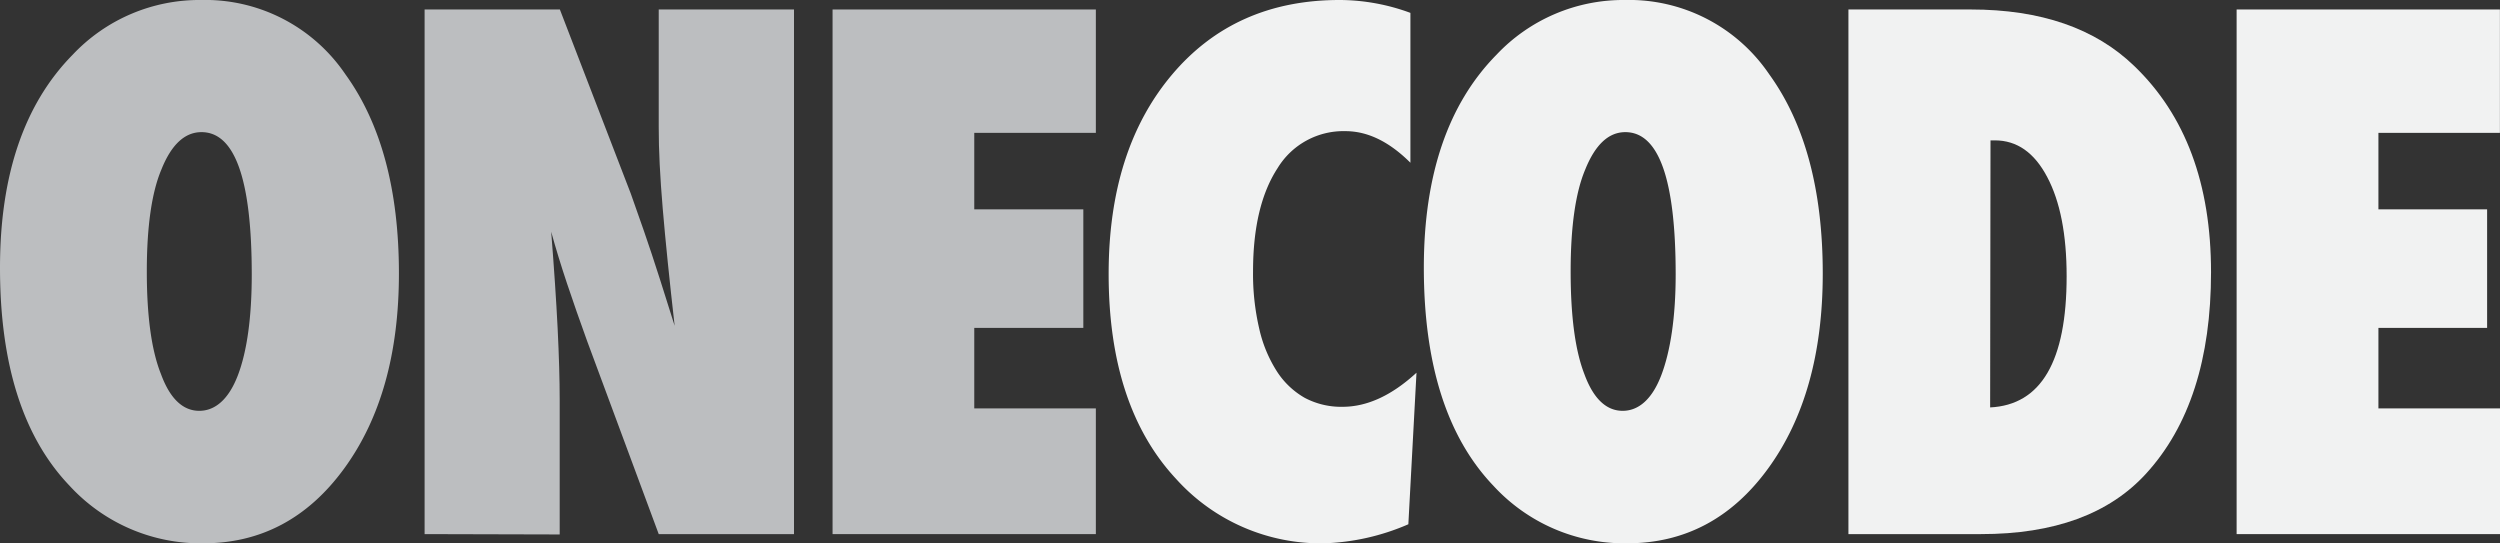
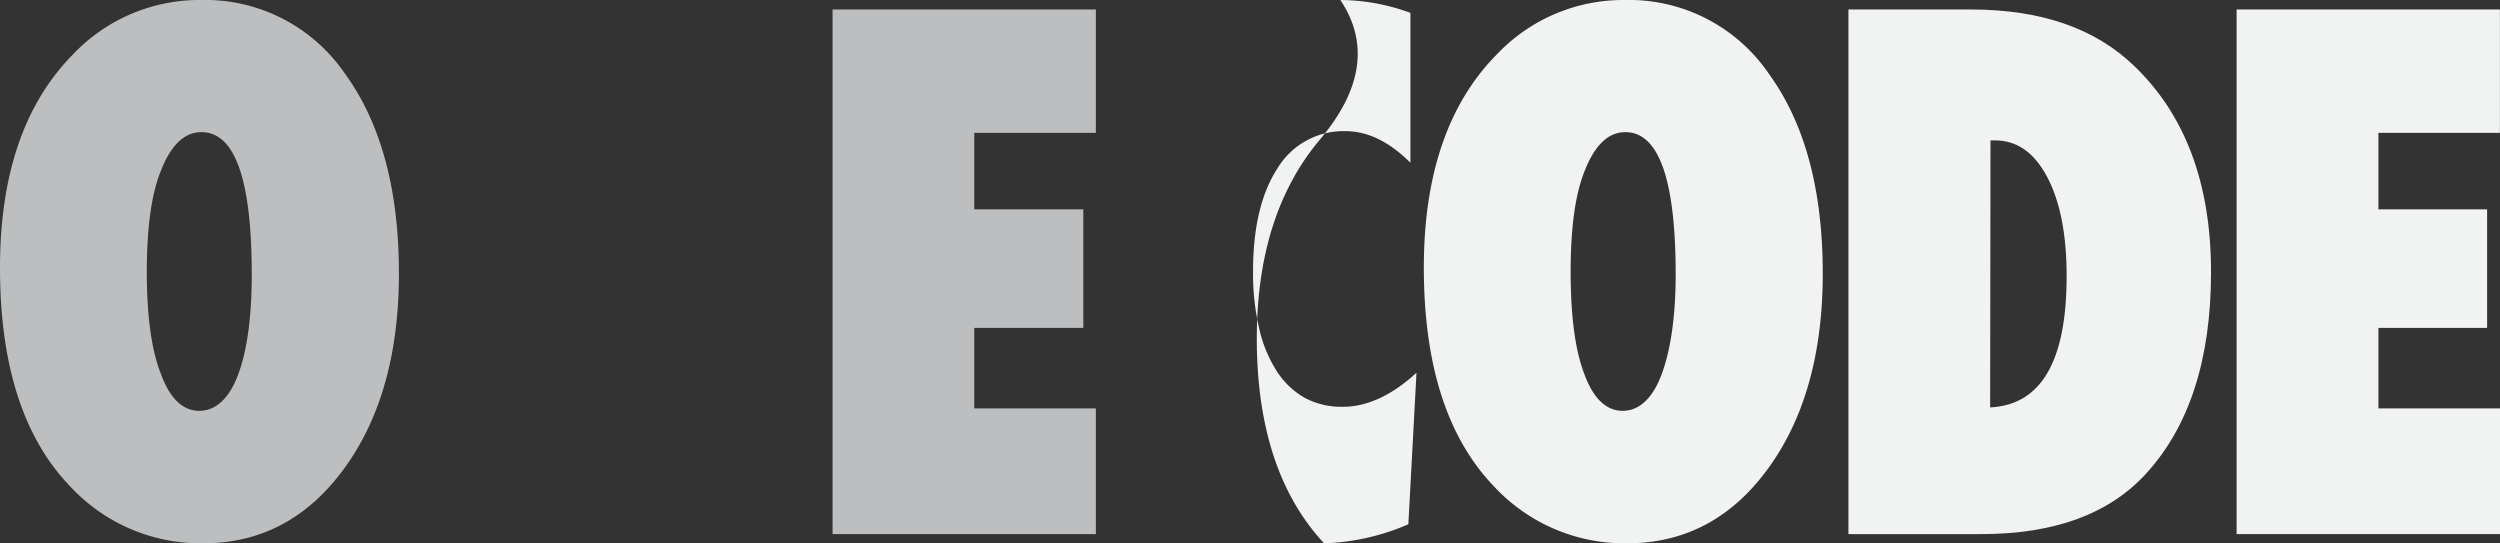
<svg xmlns="http://www.w3.org/2000/svg" viewBox="0 0 279.44 60.73">
  <rect x="0" y="0" width="279.44" height="60.73" fill="#333333" stroke="none" />
  <defs>
    <style>.cls-1{fill:#bcbec0;}.cls-2{fill:#f1f2f2;}</style>
  </defs>
  <title>onecode-white-logo_3</title>
  <g id="Layer_2" data-name="Layer 2">
    <g id="Layer_1-2" data-name="Layer 1">
      <path class="cls-1" d="M44.59,30.57q0,13.41-6.12,21.8T22.64,60.73A19.88,19.88,0,0,1,7.79,54.31Q0,46.18,0,29.93,0,14.36,8.13,6.11A19.46,19.46,0,0,1,22.45,0,18.93,18.93,0,0,1,38.59,8.28Q44.59,16.56,44.59,30.57Zm-16.45.12q0-15.92-5.62-15.92c-1.87,0-3.37,1.4-4.48,4.18q-1.63,3.87-1.63,11.4T18,41.83c1,2.73,2.45,4.09,4.27,4.09s3.32-1.34,4.33-4S28.14,35.47,28.14,30.69Z" />
-       <path class="cls-1" d="M47.46,59.7V1.06H62.58l7.93,20.59c.43,1.21.92,2.61,1.47,4.18s1.14,3.38,1.8,5.43l1.63,5.16q-.87-7.64-1.33-13.06t-.45-9.12V1.06H88.75V59.7H73.63l-8-21.57c-.83-2.3-1.59-4.46-2.26-6.47s-1.26-3.93-1.76-5.76q.49,6.2.72,10.79c.15,3.06.23,5.75.23,8.05v15Z" />
      <path class="cls-1" d="M93.06,59.7V1.06h29.43V14.85H108.9V23.4h12.19V36.65H108.9v9h13.59V59.7Z" />
-       <path class="cls-2" d="M158.33,41.66l-.91,16.94A25.66,25.66,0,0,1,148,60.73a21.77,21.77,0,0,1-16.56-7.22q-7.52-8.09-7.52-22.9,0-13.86,7.07-22.25T149.82,0a23,23,0,0,1,7.83,1.44V18.19c-2.36-2.35-4.77-3.53-7.26-3.53a8.61,8.61,0,0,0-7.59,4.14c-1.82,2.79-2.74,6.63-2.74,11.55a26.88,26.88,0,0,0,.69,6.38,14.89,14.89,0,0,0,1.95,4.74,9,9,0,0,0,3.14,3,8.7,8.7,0,0,0,4.25,1Q154.2,45.46,158.33,41.66Z" />
+       <path class="cls-2" d="M158.33,41.66l-.91,16.94A25.66,25.66,0,0,1,148,60.73q-7.52-8.09-7.52-22.9,0-13.86,7.07-22.25T149.82,0a23,23,0,0,1,7.83,1.44V18.19c-2.36-2.35-4.77-3.53-7.26-3.53a8.61,8.61,0,0,0-7.59,4.14c-1.82,2.79-2.74,6.63-2.74,11.55a26.88,26.88,0,0,0,.69,6.38,14.89,14.89,0,0,0,1.95,4.74,9,9,0,0,0,3.14,3,8.7,8.7,0,0,0,4.25,1Q154.2,45.46,158.33,41.66Z" />
      <path class="cls-2" d="M203.74,30.57q0,13.41-6.11,21.8t-15.84,8.36a19.89,19.89,0,0,1-14.85-6.42q-7.78-8.13-7.79-24.38,0-15.57,8.13-23.82A19.48,19.48,0,0,1,181.6,0a18.93,18.93,0,0,1,16.14,8.28Q203.74,16.56,203.74,30.57Zm-16.44.12q0-15.92-5.63-15.92c-1.87,0-3.36,1.4-4.48,4.18q-1.63,3.87-1.63,11.4t1.54,11.48c1,2.73,2.45,4.09,4.27,4.09s3.32-1.34,4.33-4S187.3,35.47,187.3,30.69Z" />
      <path class="cls-2" d="M206.61,59.7V1.06h13.68q11.73,0,18.26,6.31,8.59,8.24,8.59,23.05,0,14.58-7.26,22.52-6.18,6.77-18.46,6.76Zm15.84-14.16Q231,45.12,231,30.88q0-7-2.17-11.09c-1.44-2.74-3.39-4.1-5.85-4.1h-.49Z" />
      <path class="cls-2" d="M250,59.7V1.06h29.43V14.85H265.85V23.4H278V36.65H265.85v9h13.59V59.7Z" />
    </g>
  </g>
</svg>